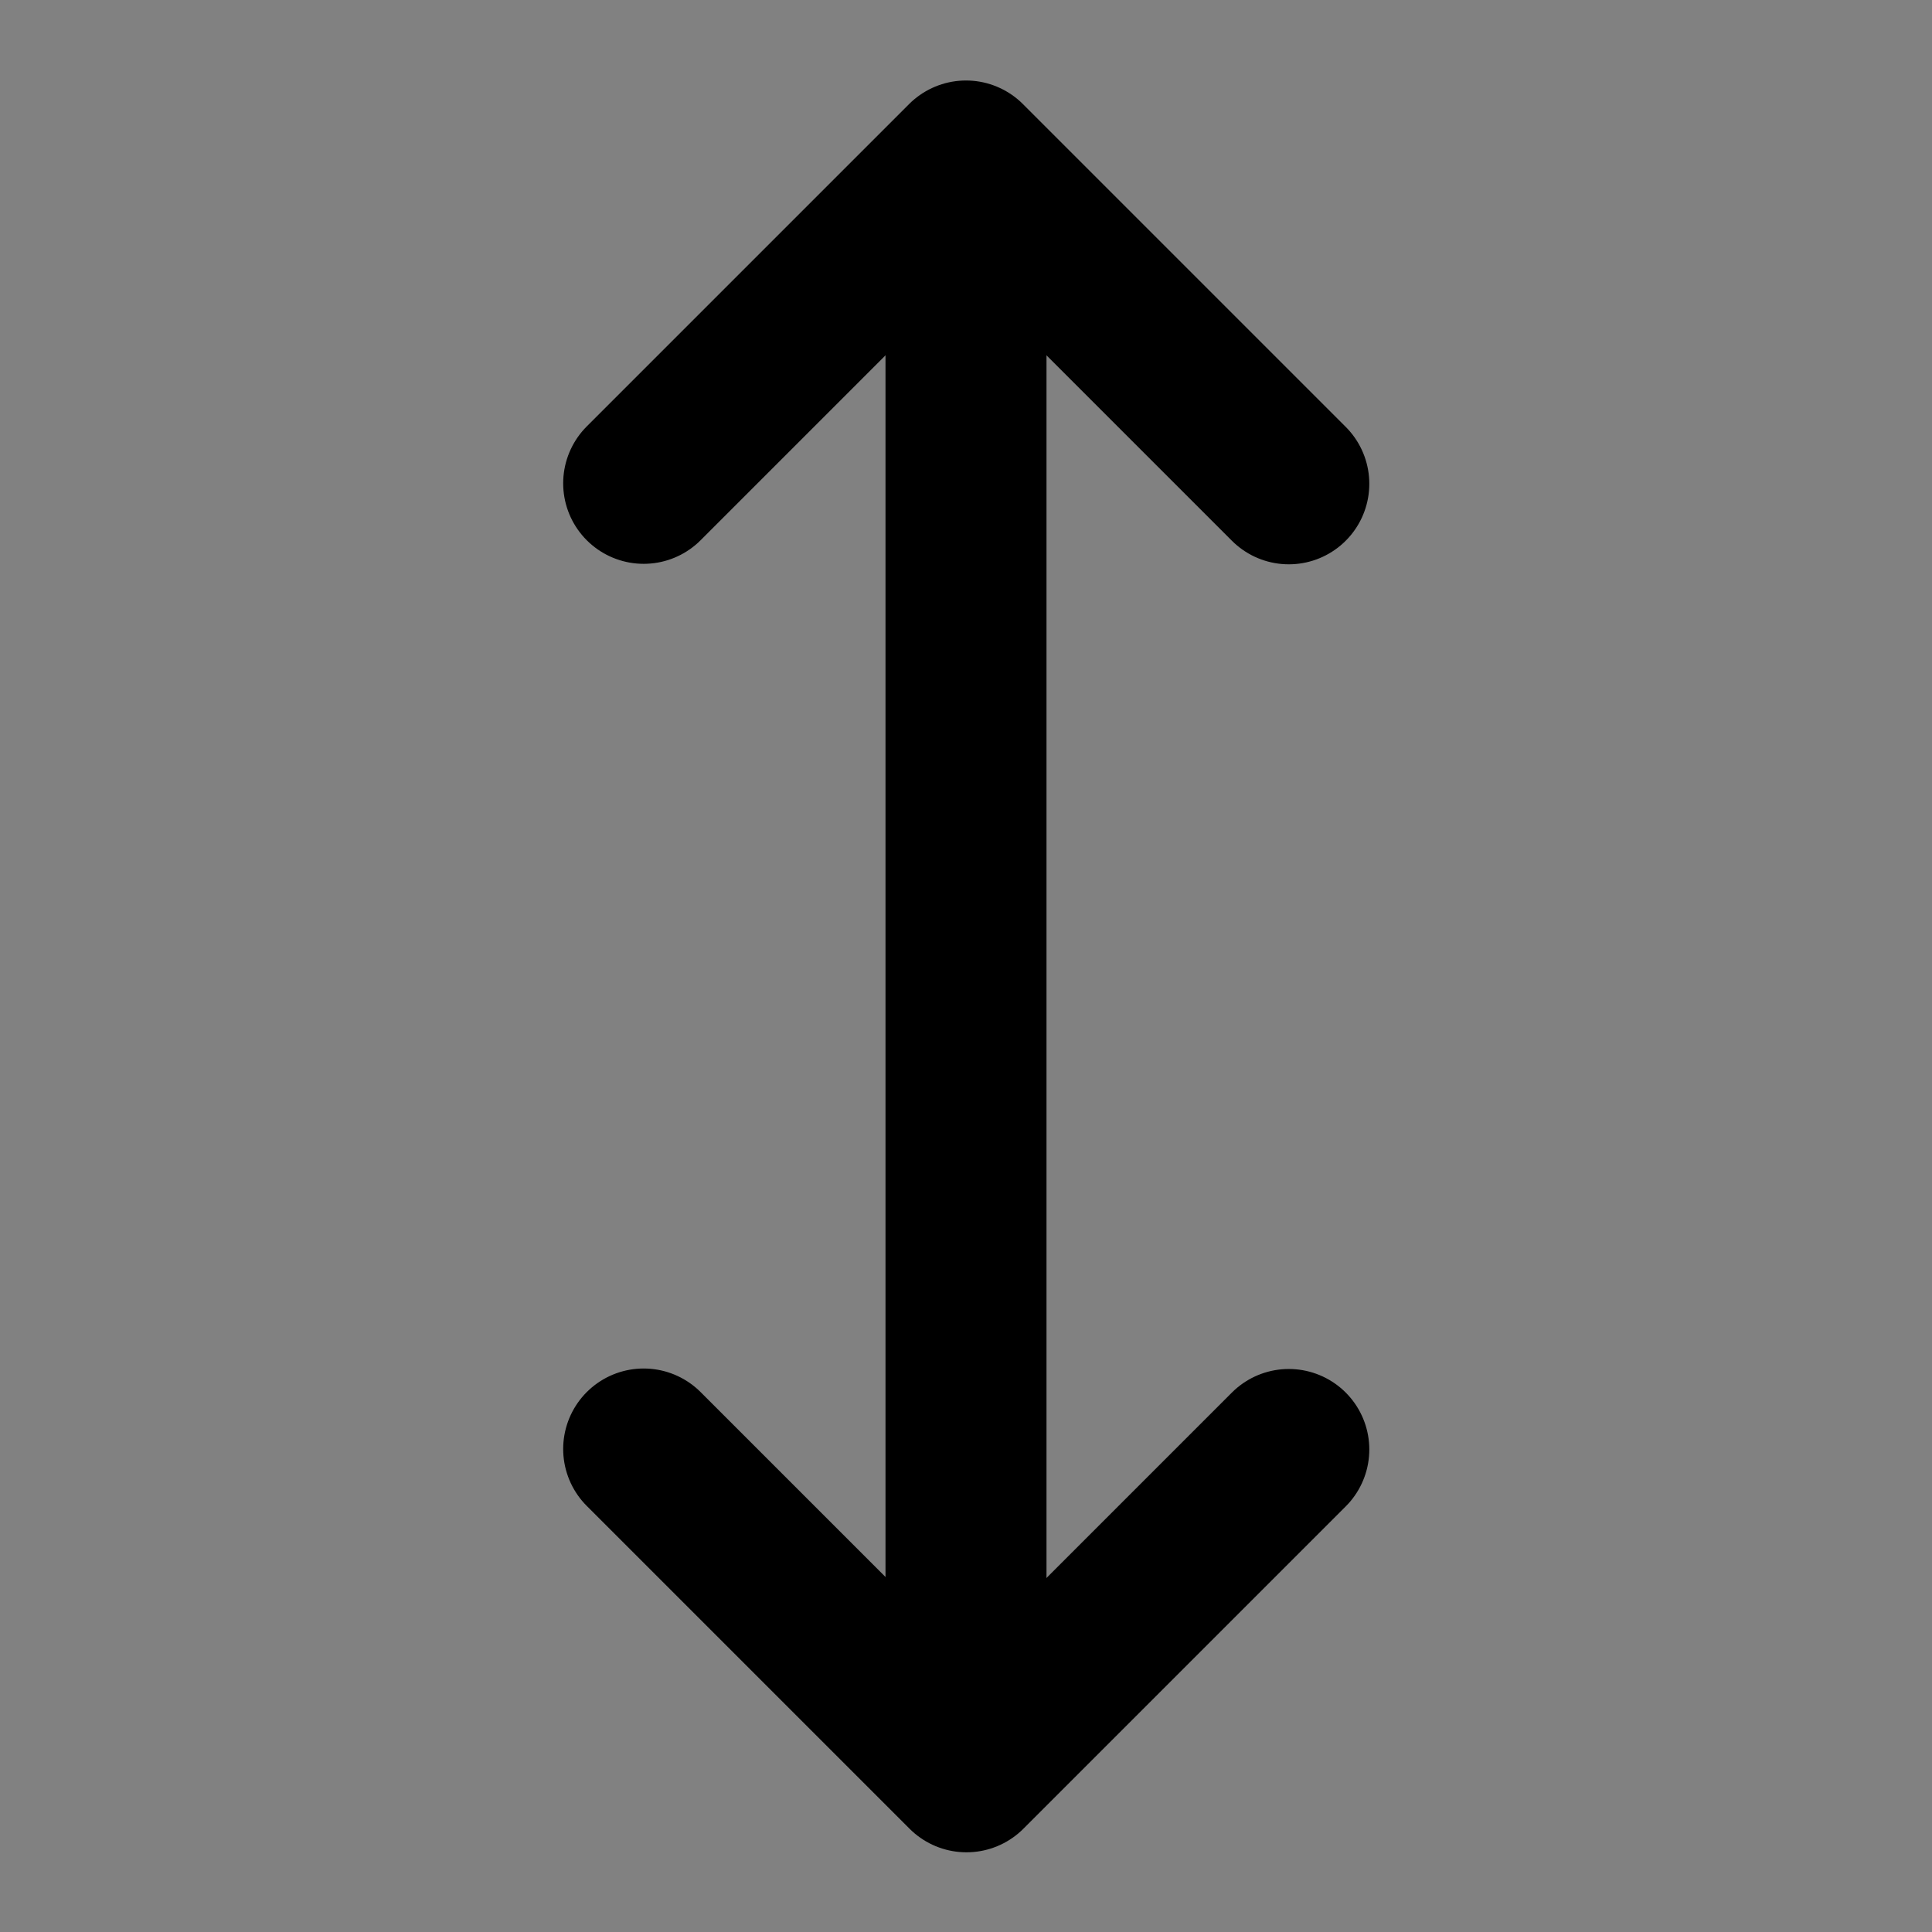
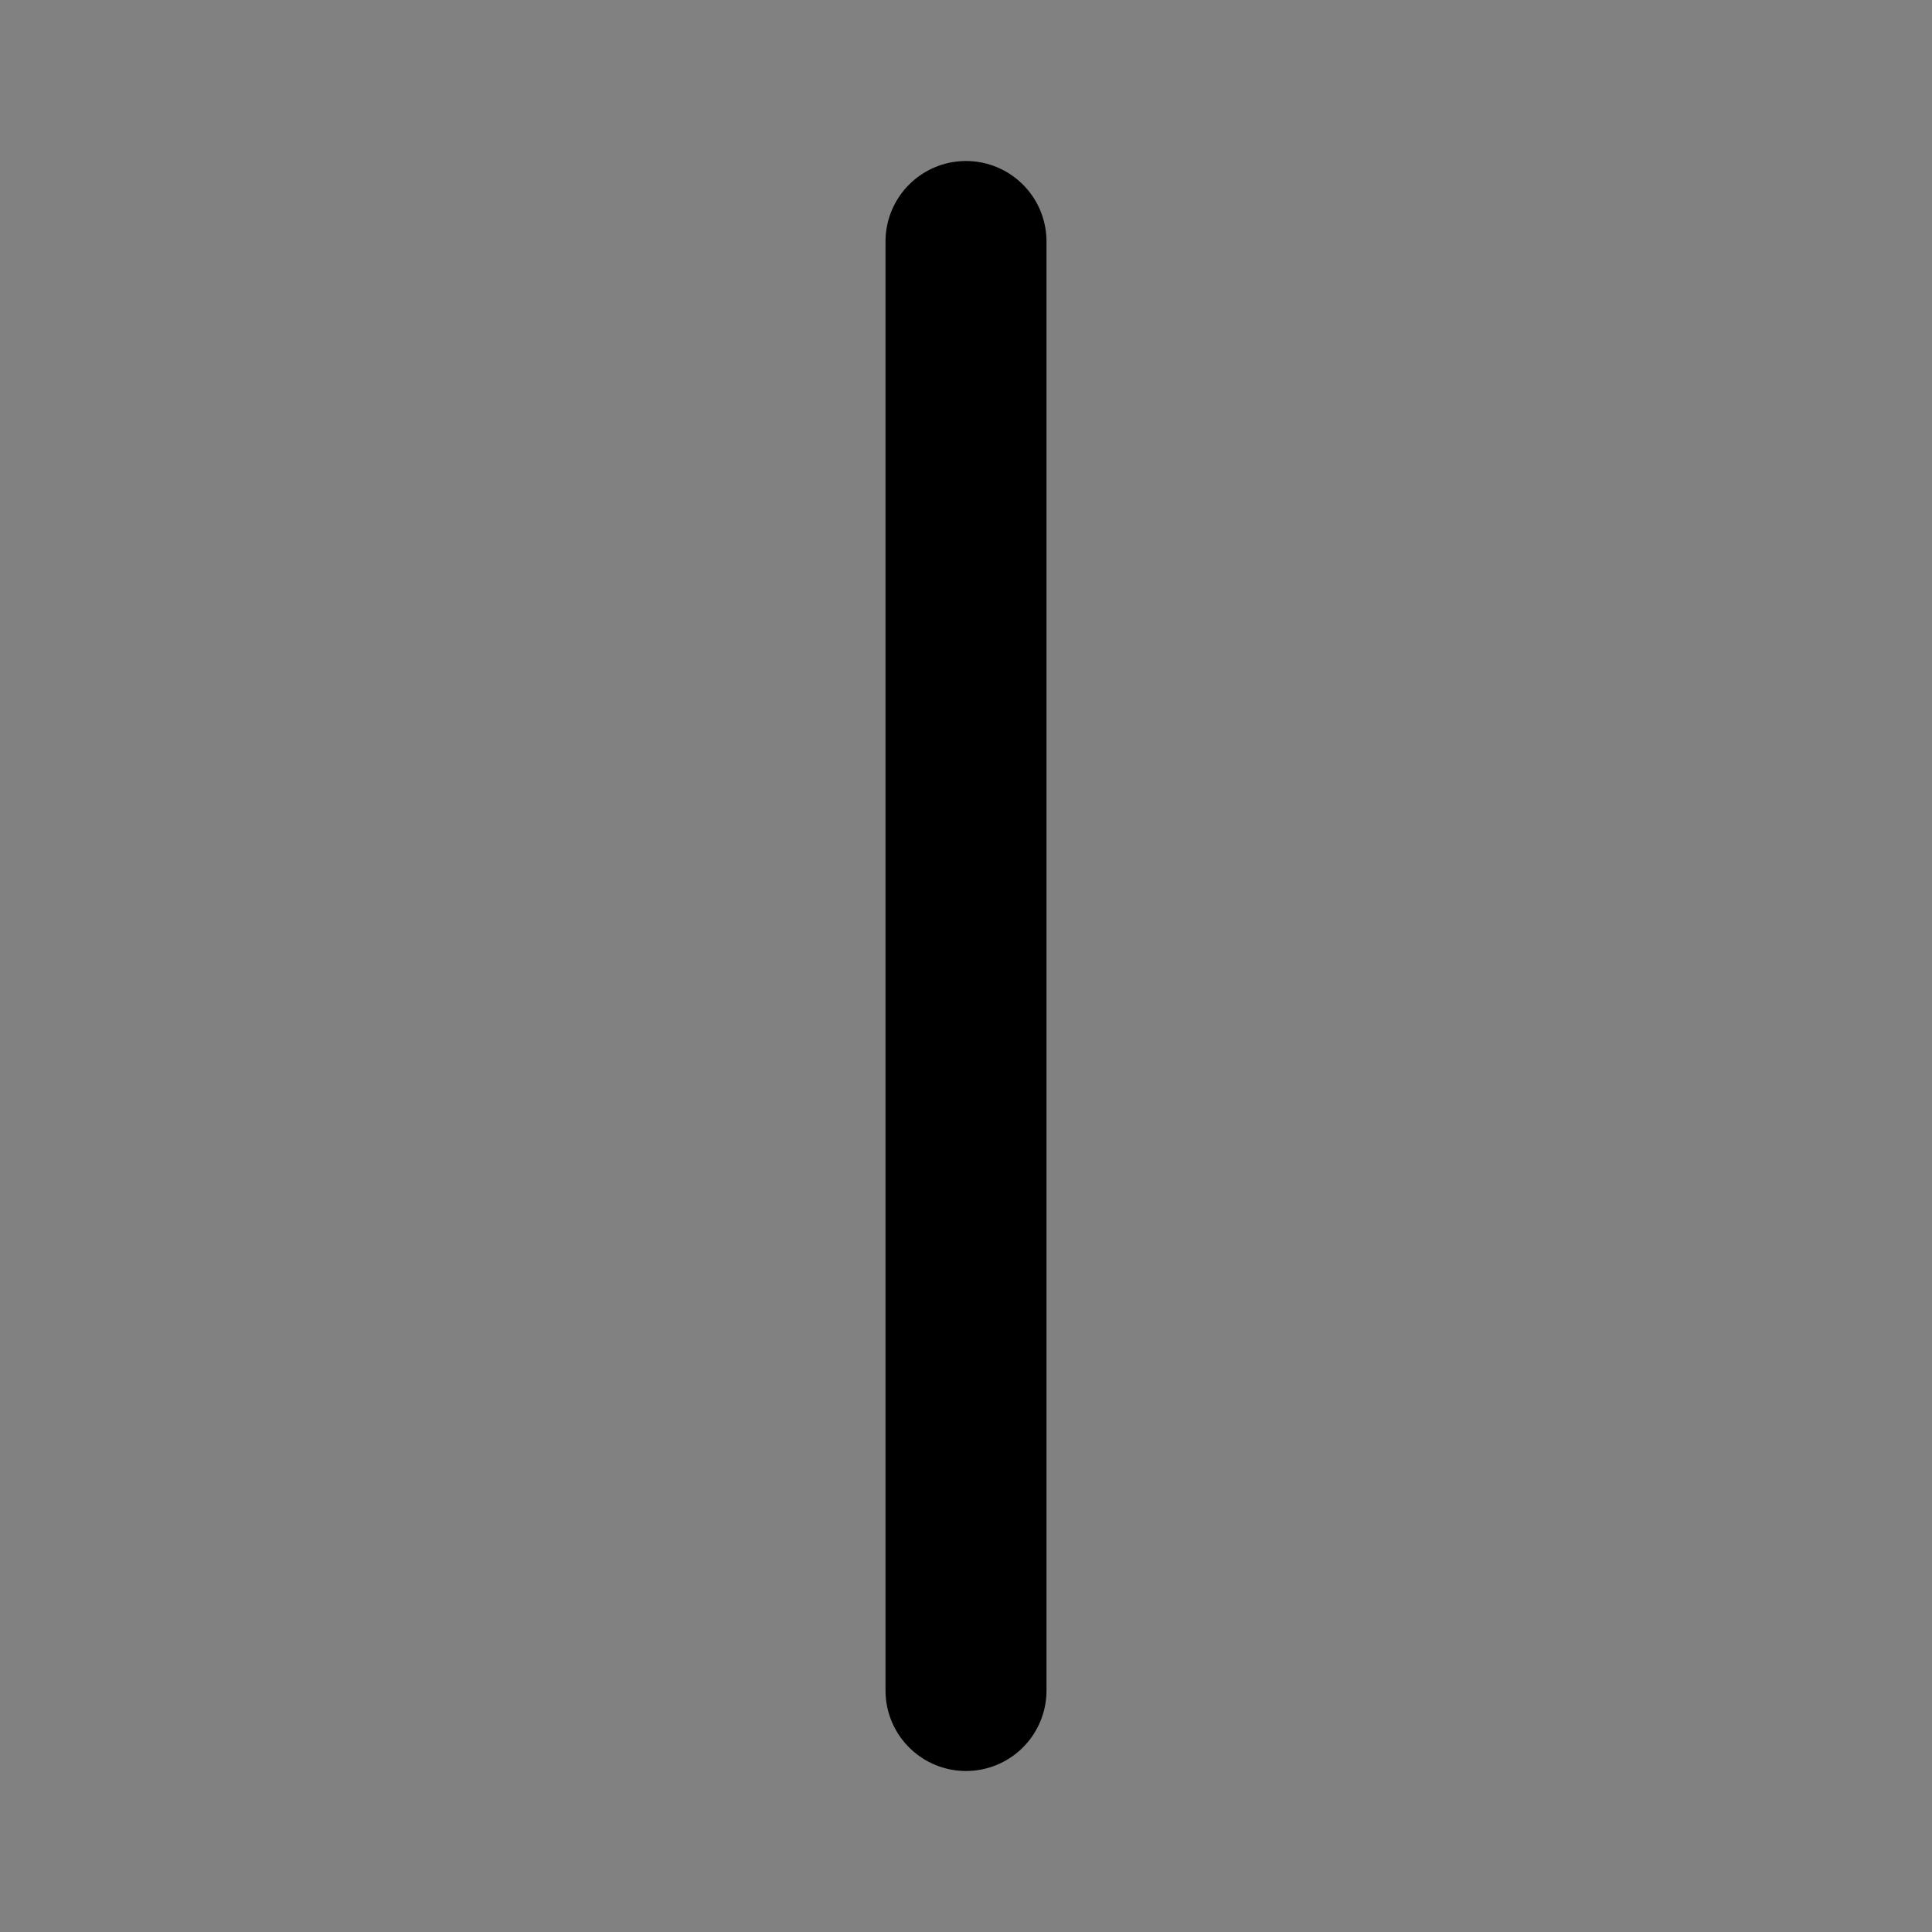
<svg xmlns="http://www.w3.org/2000/svg" width="800px" height="800px" viewBox="0 0 48 48" fill="none">
  <rect x="0" y="0" width="48" height="48" fill="#808080" stroke="none" />
  <rect width="48" height="48" fill="white" fill-opacity="0.01" />
-   <path d="M15.992 12.008L24 4L32.02 12.02" stroke="#000000" stroke-width="4" stroke-linecap="round" stroke-linejoin="round" />
-   <path d="M32.02 36.012L24.012 44.02L15.992 36" stroke="#000000" stroke-width="4" stroke-linecap="round" stroke-linejoin="round" />
  <path d="M24 6L24 42" stroke="#000000" stroke-width="4" stroke-linecap="round" stroke-linejoin="round" />
</svg>